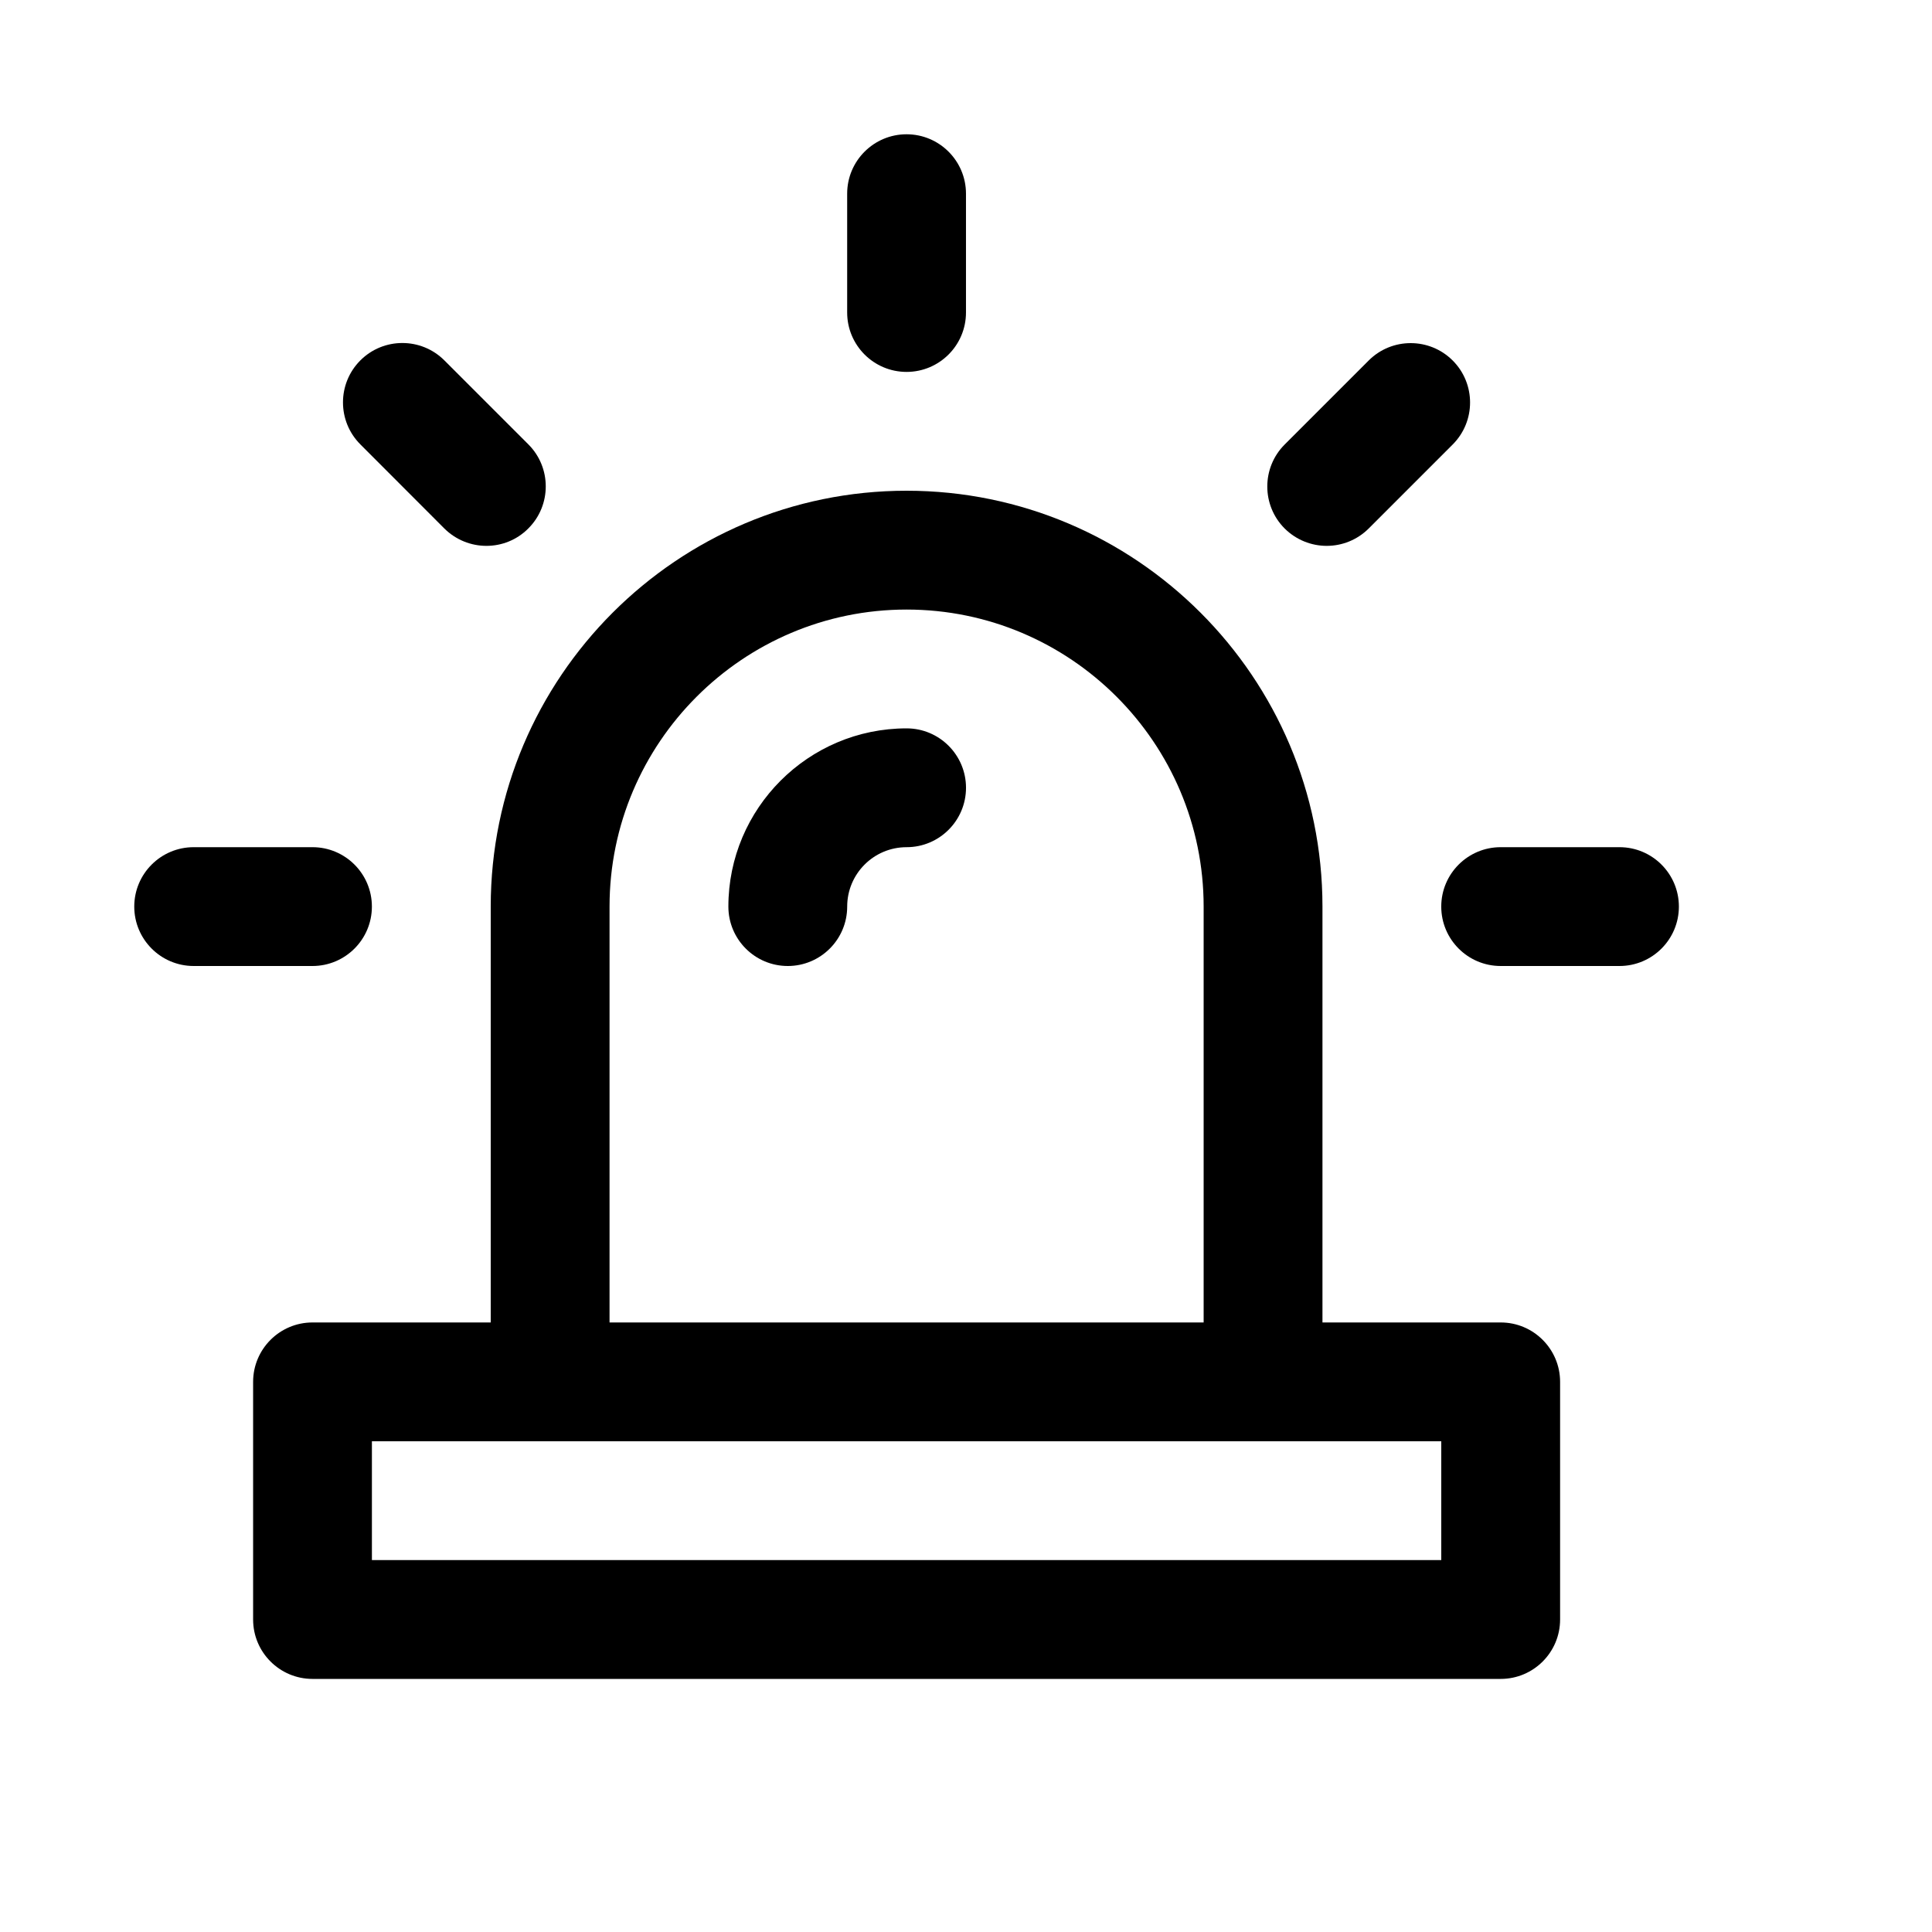
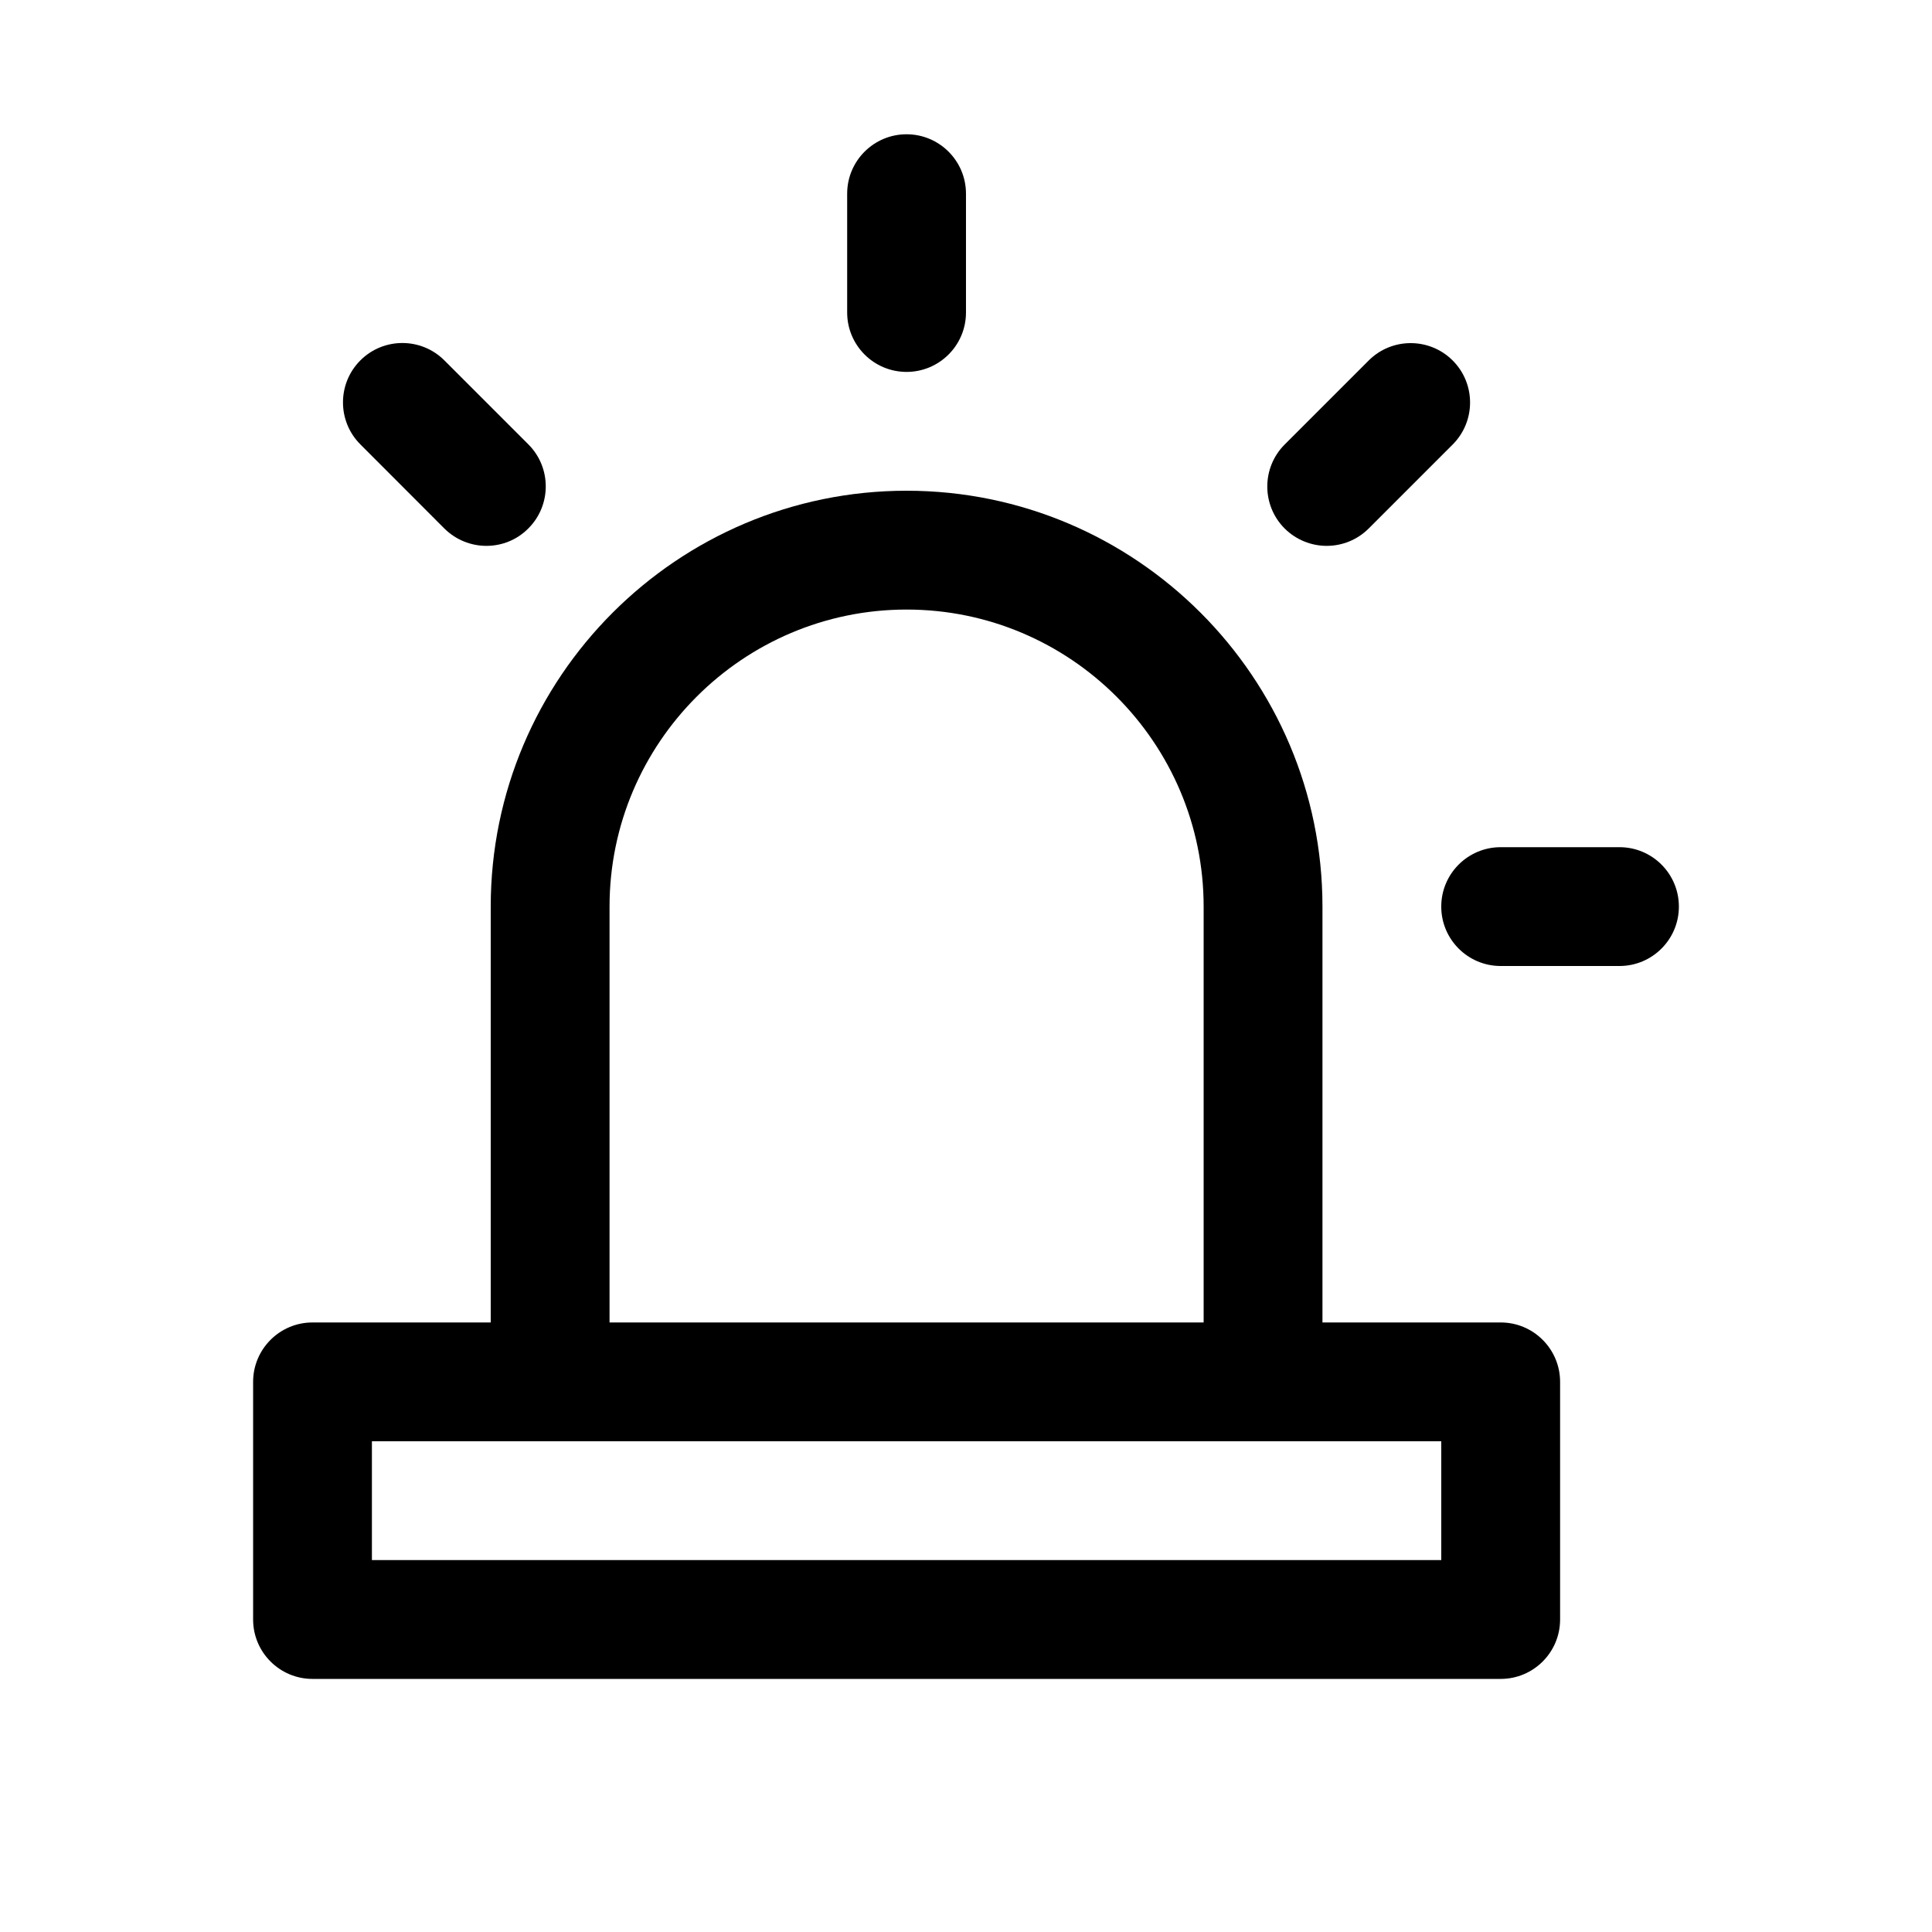
<svg xmlns="http://www.w3.org/2000/svg" fill="#000000" width="800px" height="800px" version="1.1" viewBox="144 144 512 512">
  <g>
    <path d="m541.7 588.93h-314.88c-8.688 0-15.742-7.051-15.742-15.742v-62.977c0-8.691 7.055-15.746 15.742-15.746h314.88c8.691 0 15.742 7.055 15.742 15.742v62.977c0 8.695-7.051 15.746-15.742 15.746zm-299.14-31.488h283.39v-31.488h-283.39z" />
    <path d="m478.72 525.95c-8.691 0-15.742-7.055-15.742-15.742v-125.95c0-43.391-35.301-78.719-78.723-78.719-43.391 0-78.719 35.328-78.719 78.719v125.95c0 8.691-7.055 15.742-15.746 15.742-8.691 0-15.742-7.051-15.742-15.742v-125.95c0-60.77 49.438-110.21 110.21-110.21 60.773 0 110.21 49.438 110.21 110.21v125.95c0 8.691-7.051 15.742-15.742 15.742z" />
-     <path d="m226.81 400h-31.488c-8.688 0-15.742-7.055-15.742-15.746s7.055-15.742 15.742-15.742h31.488c8.691 0 15.746 7.051 15.746 15.742s-7.055 15.746-15.746 15.746z" />
    <path d="m573.18 400h-31.488c-8.691 0-15.746-7.055-15.746-15.746s7.055-15.742 15.746-15.742h31.488c8.691 0 15.742 7.051 15.742 15.742s-7.051 15.746-15.742 15.746z" />
    <path d="m384.25 242.56c-8.691 0-15.742-7.055-15.742-15.746v-31.488c0-8.688 7.051-15.742 15.742-15.742s15.746 7.055 15.746 15.742v31.488c0 8.691-7.055 15.746-15.746 15.746z" />
    <path d="m272.91 288.66c-4.031 0-8.062-1.543-11.148-4.598l-22.262-22.293c-6.141-6.141-6.141-16.121 0-22.262s16.121-6.141 22.262 0l22.262 22.262c6.141 6.141 6.141 16.121 0 22.262-3.055 3.086-7.086 4.629-11.113 4.629z" />
    <path d="m495.6 288.66c-4.031 0-8.062-1.543-11.148-4.598-6.141-6.141-6.141-16.121 0-22.262l22.262-22.262c6.141-6.141 16.121-6.141 22.262 0s6.141 16.121 0 22.262l-22.23 22.23c-3.086 3.086-7.117 4.629-11.145 4.629z" />
-     <path d="m352.77 400c-8.691 0-15.742-7.055-15.742-15.746 0-26.039 21.191-47.23 47.23-47.23 8.691 0 15.746 7.051 15.746 15.742s-7.055 15.746-15.746 15.746-15.742 7.051-15.742 15.742-7.055 15.746-15.746 15.746z" />
  </g>
</svg>